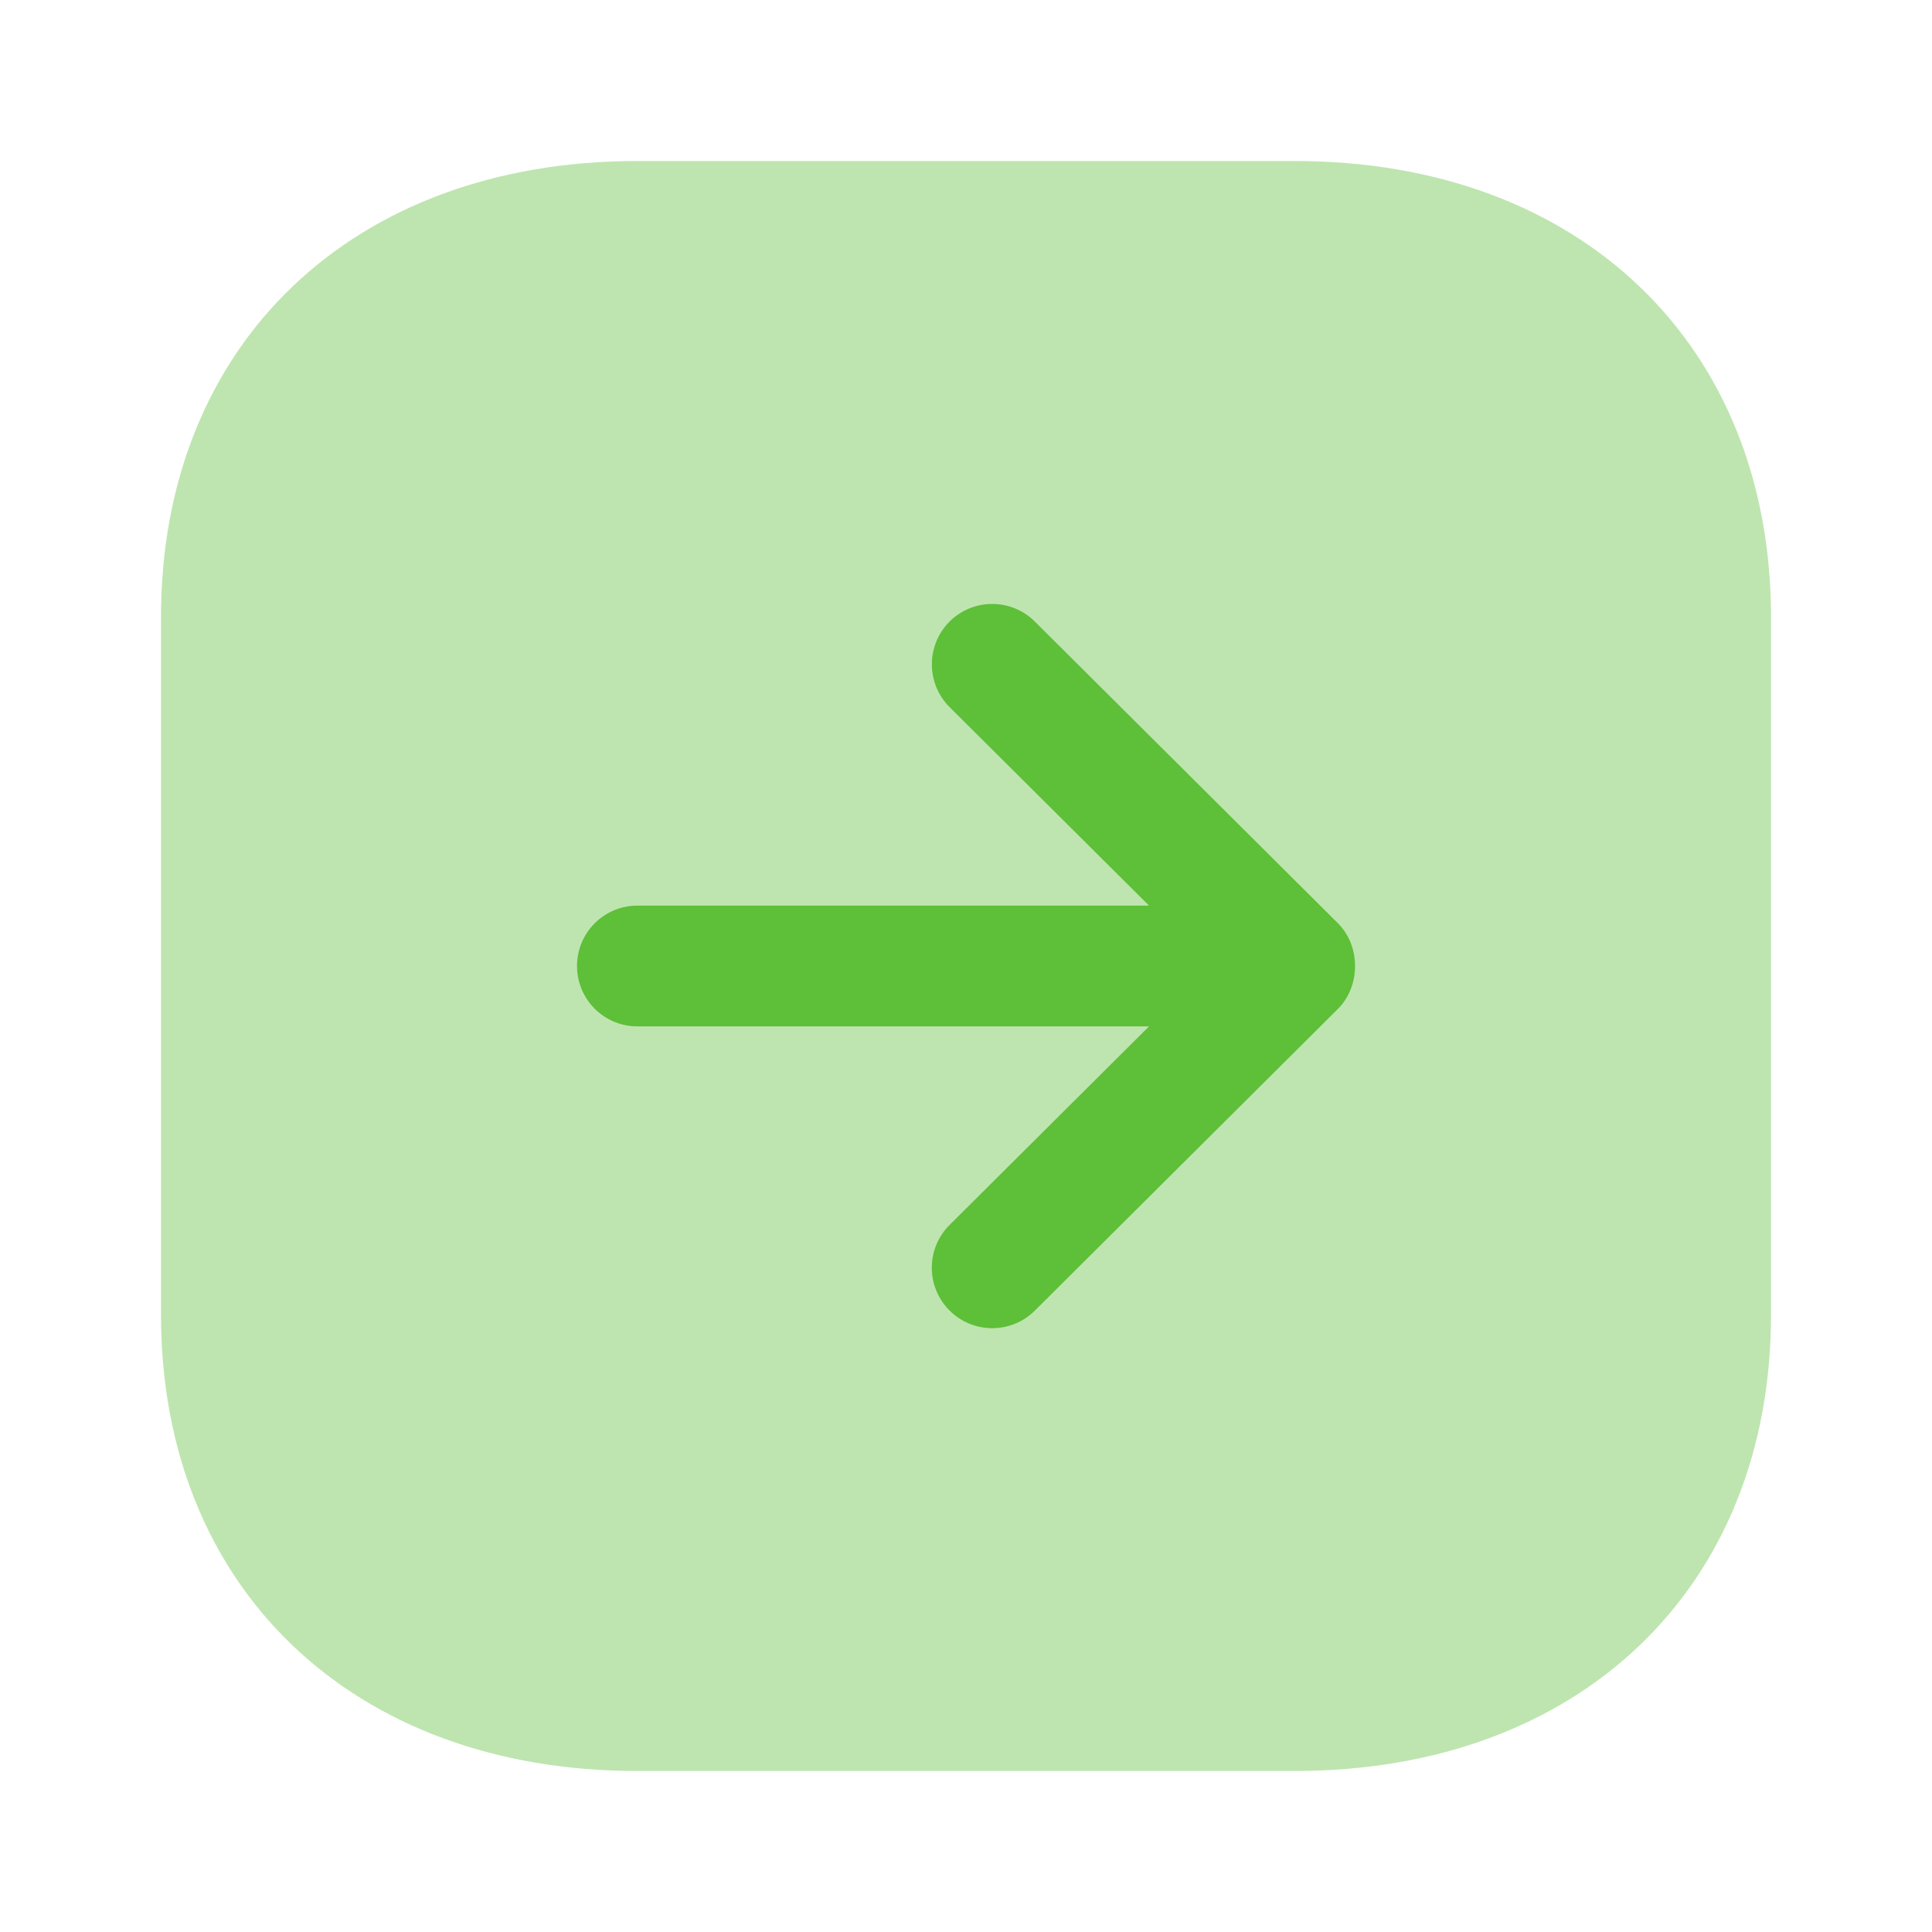
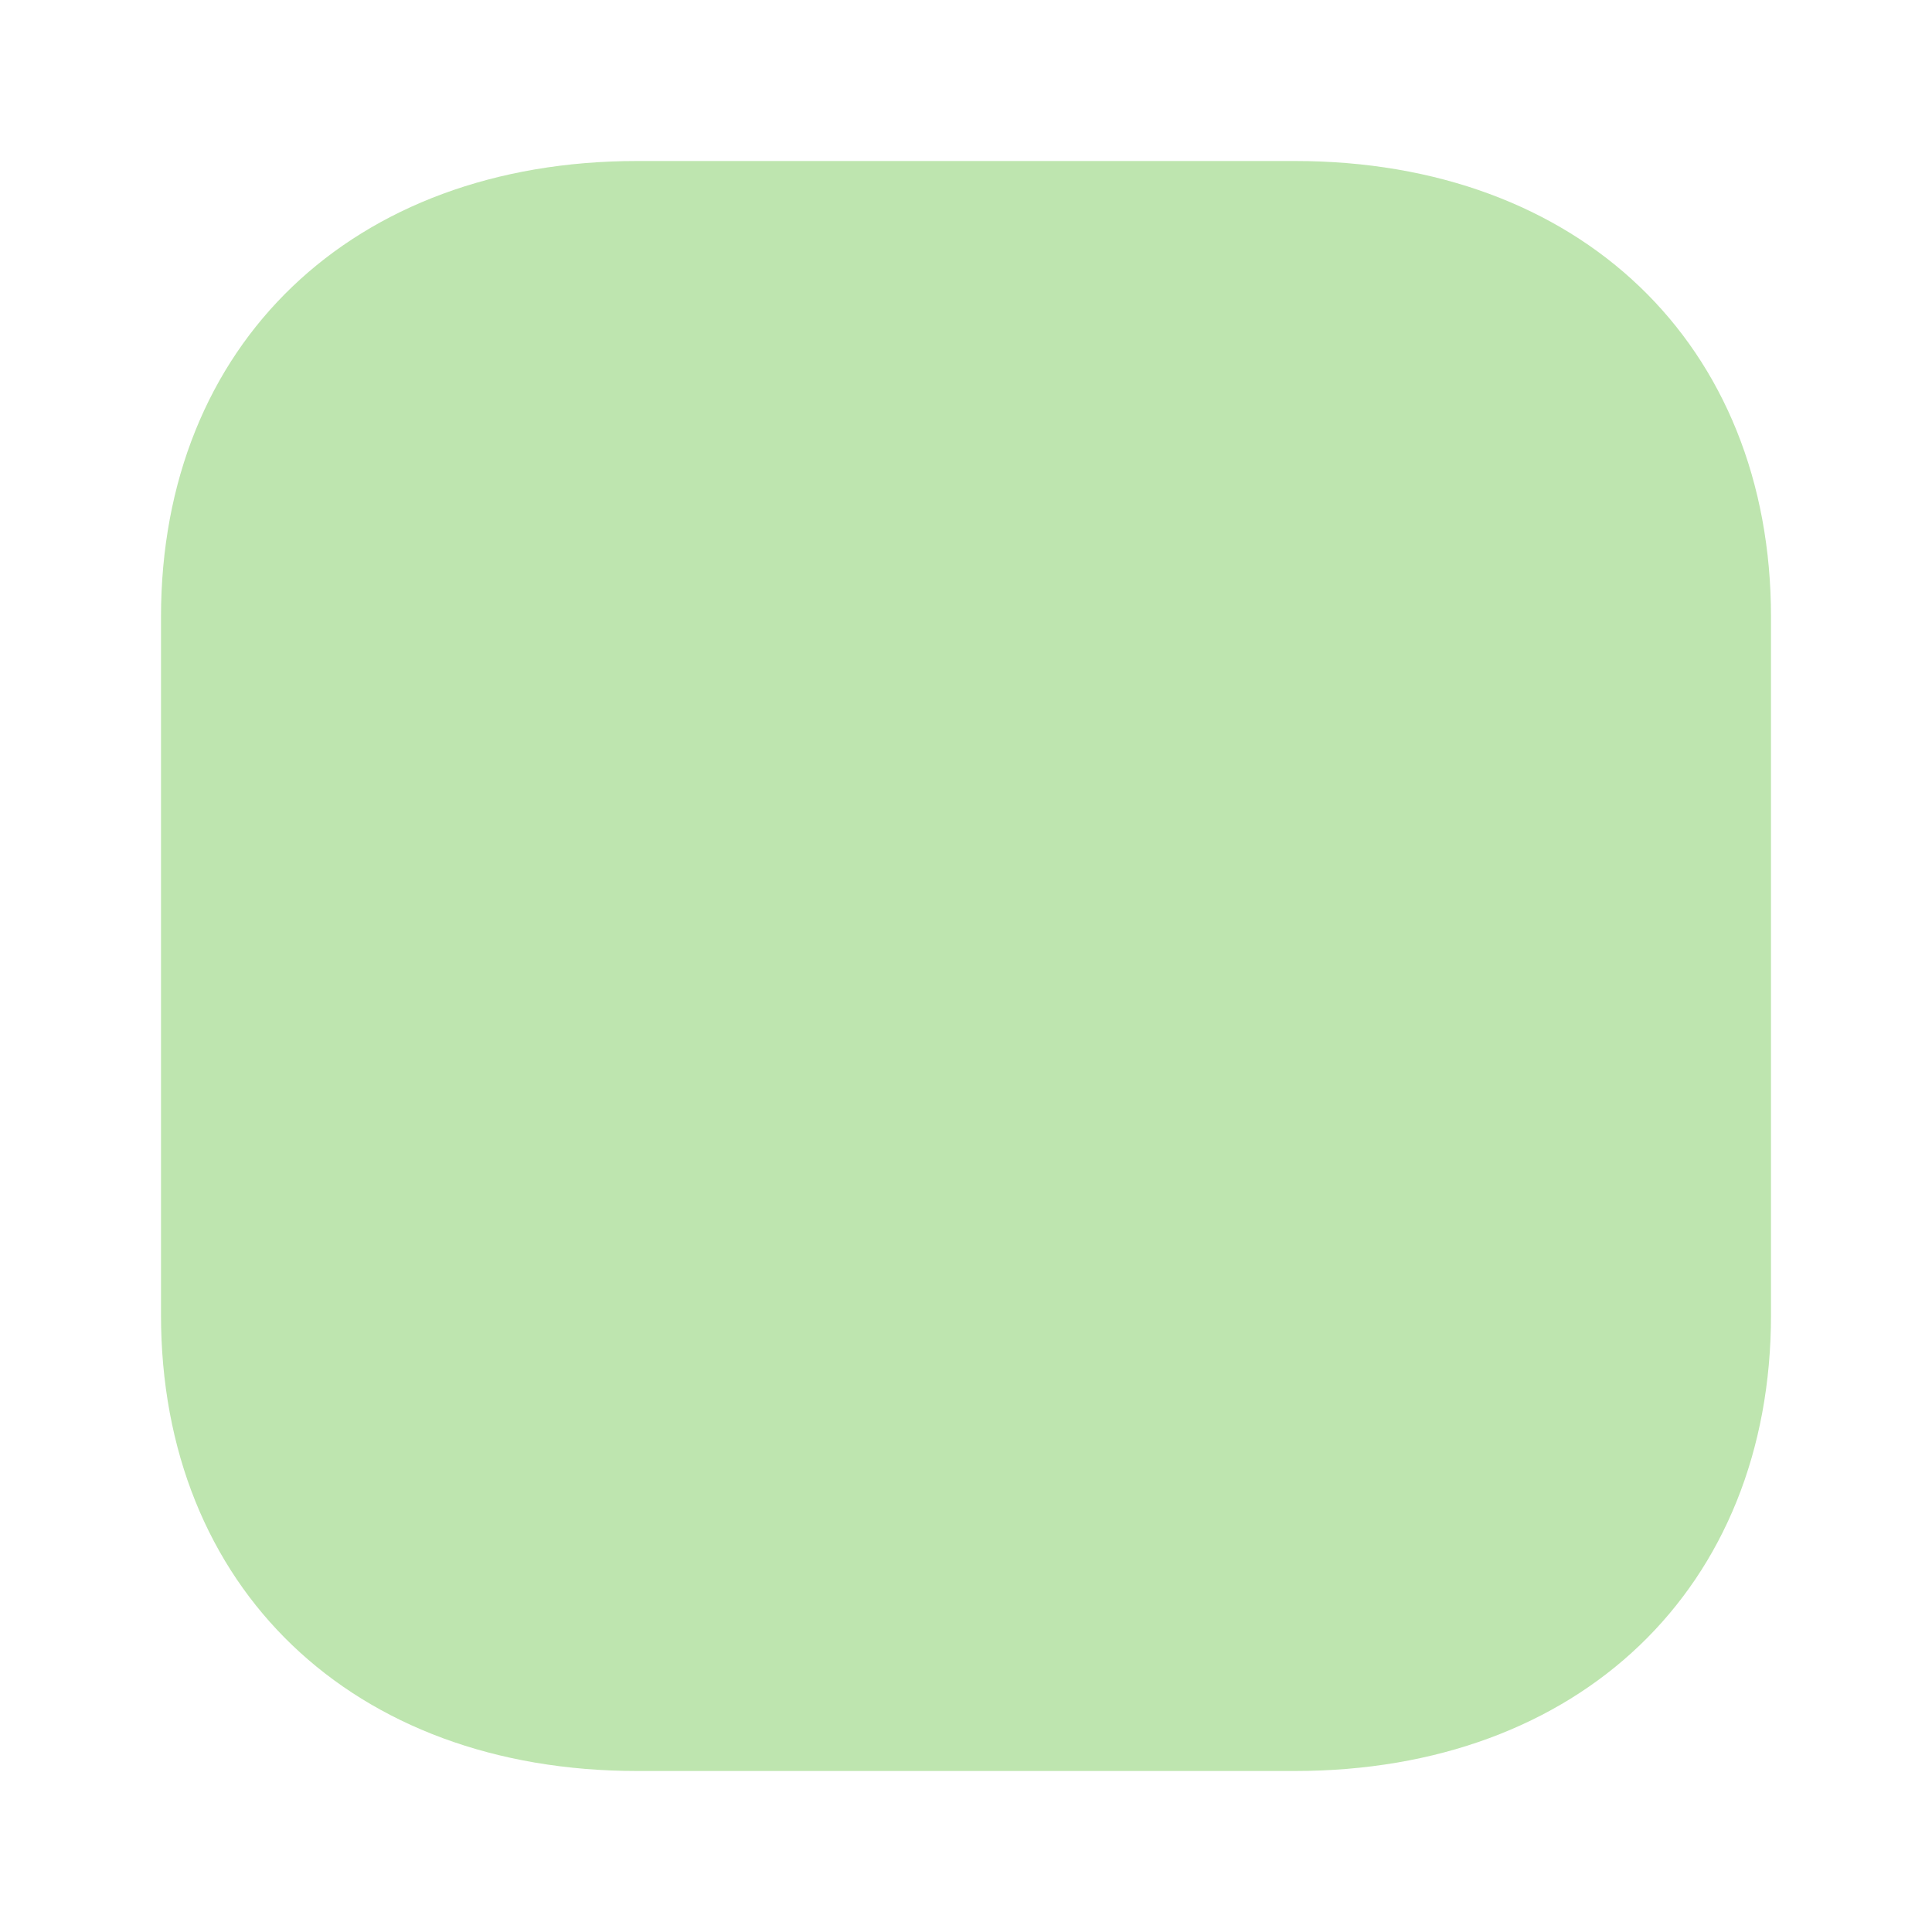
<svg xmlns="http://www.w3.org/2000/svg" width="24" height="24" viewBox="0 0 24 24" fill="none">
  <path opacity="0.4" d="M7.916 2L16.084 2C19.623 2 22 4.276 22 7.665L22 16.335C22 19.724 19.623 22 16.084 22L7.916 22C4.378 22 2 19.723 2 16.334L2 7.665C2 4.276 4.378 2 7.916 2Z" fill="#5EBF38" />
-   <path d="M12.855 7.721L16.62 11.469C16.904 11.751 16.904 12.25 16.62 12.533L12.855 16.281C12.562 16.573 12.086 16.572 11.794 16.278C11.502 15.984 11.502 15.51 11.796 15.217L14.274 12.75H7.918C7.503 12.75 7.168 12.414 7.168 12C7.168 11.586 7.503 11.25 7.918 11.25L14.274 11.25L11.796 8.784C11.649 8.637 11.576 8.445 11.576 8.252C11.576 8.061 11.649 7.869 11.794 7.723C12.086 7.43 12.562 7.429 12.855 7.721Z" fill="#5EBF38" />
</svg>